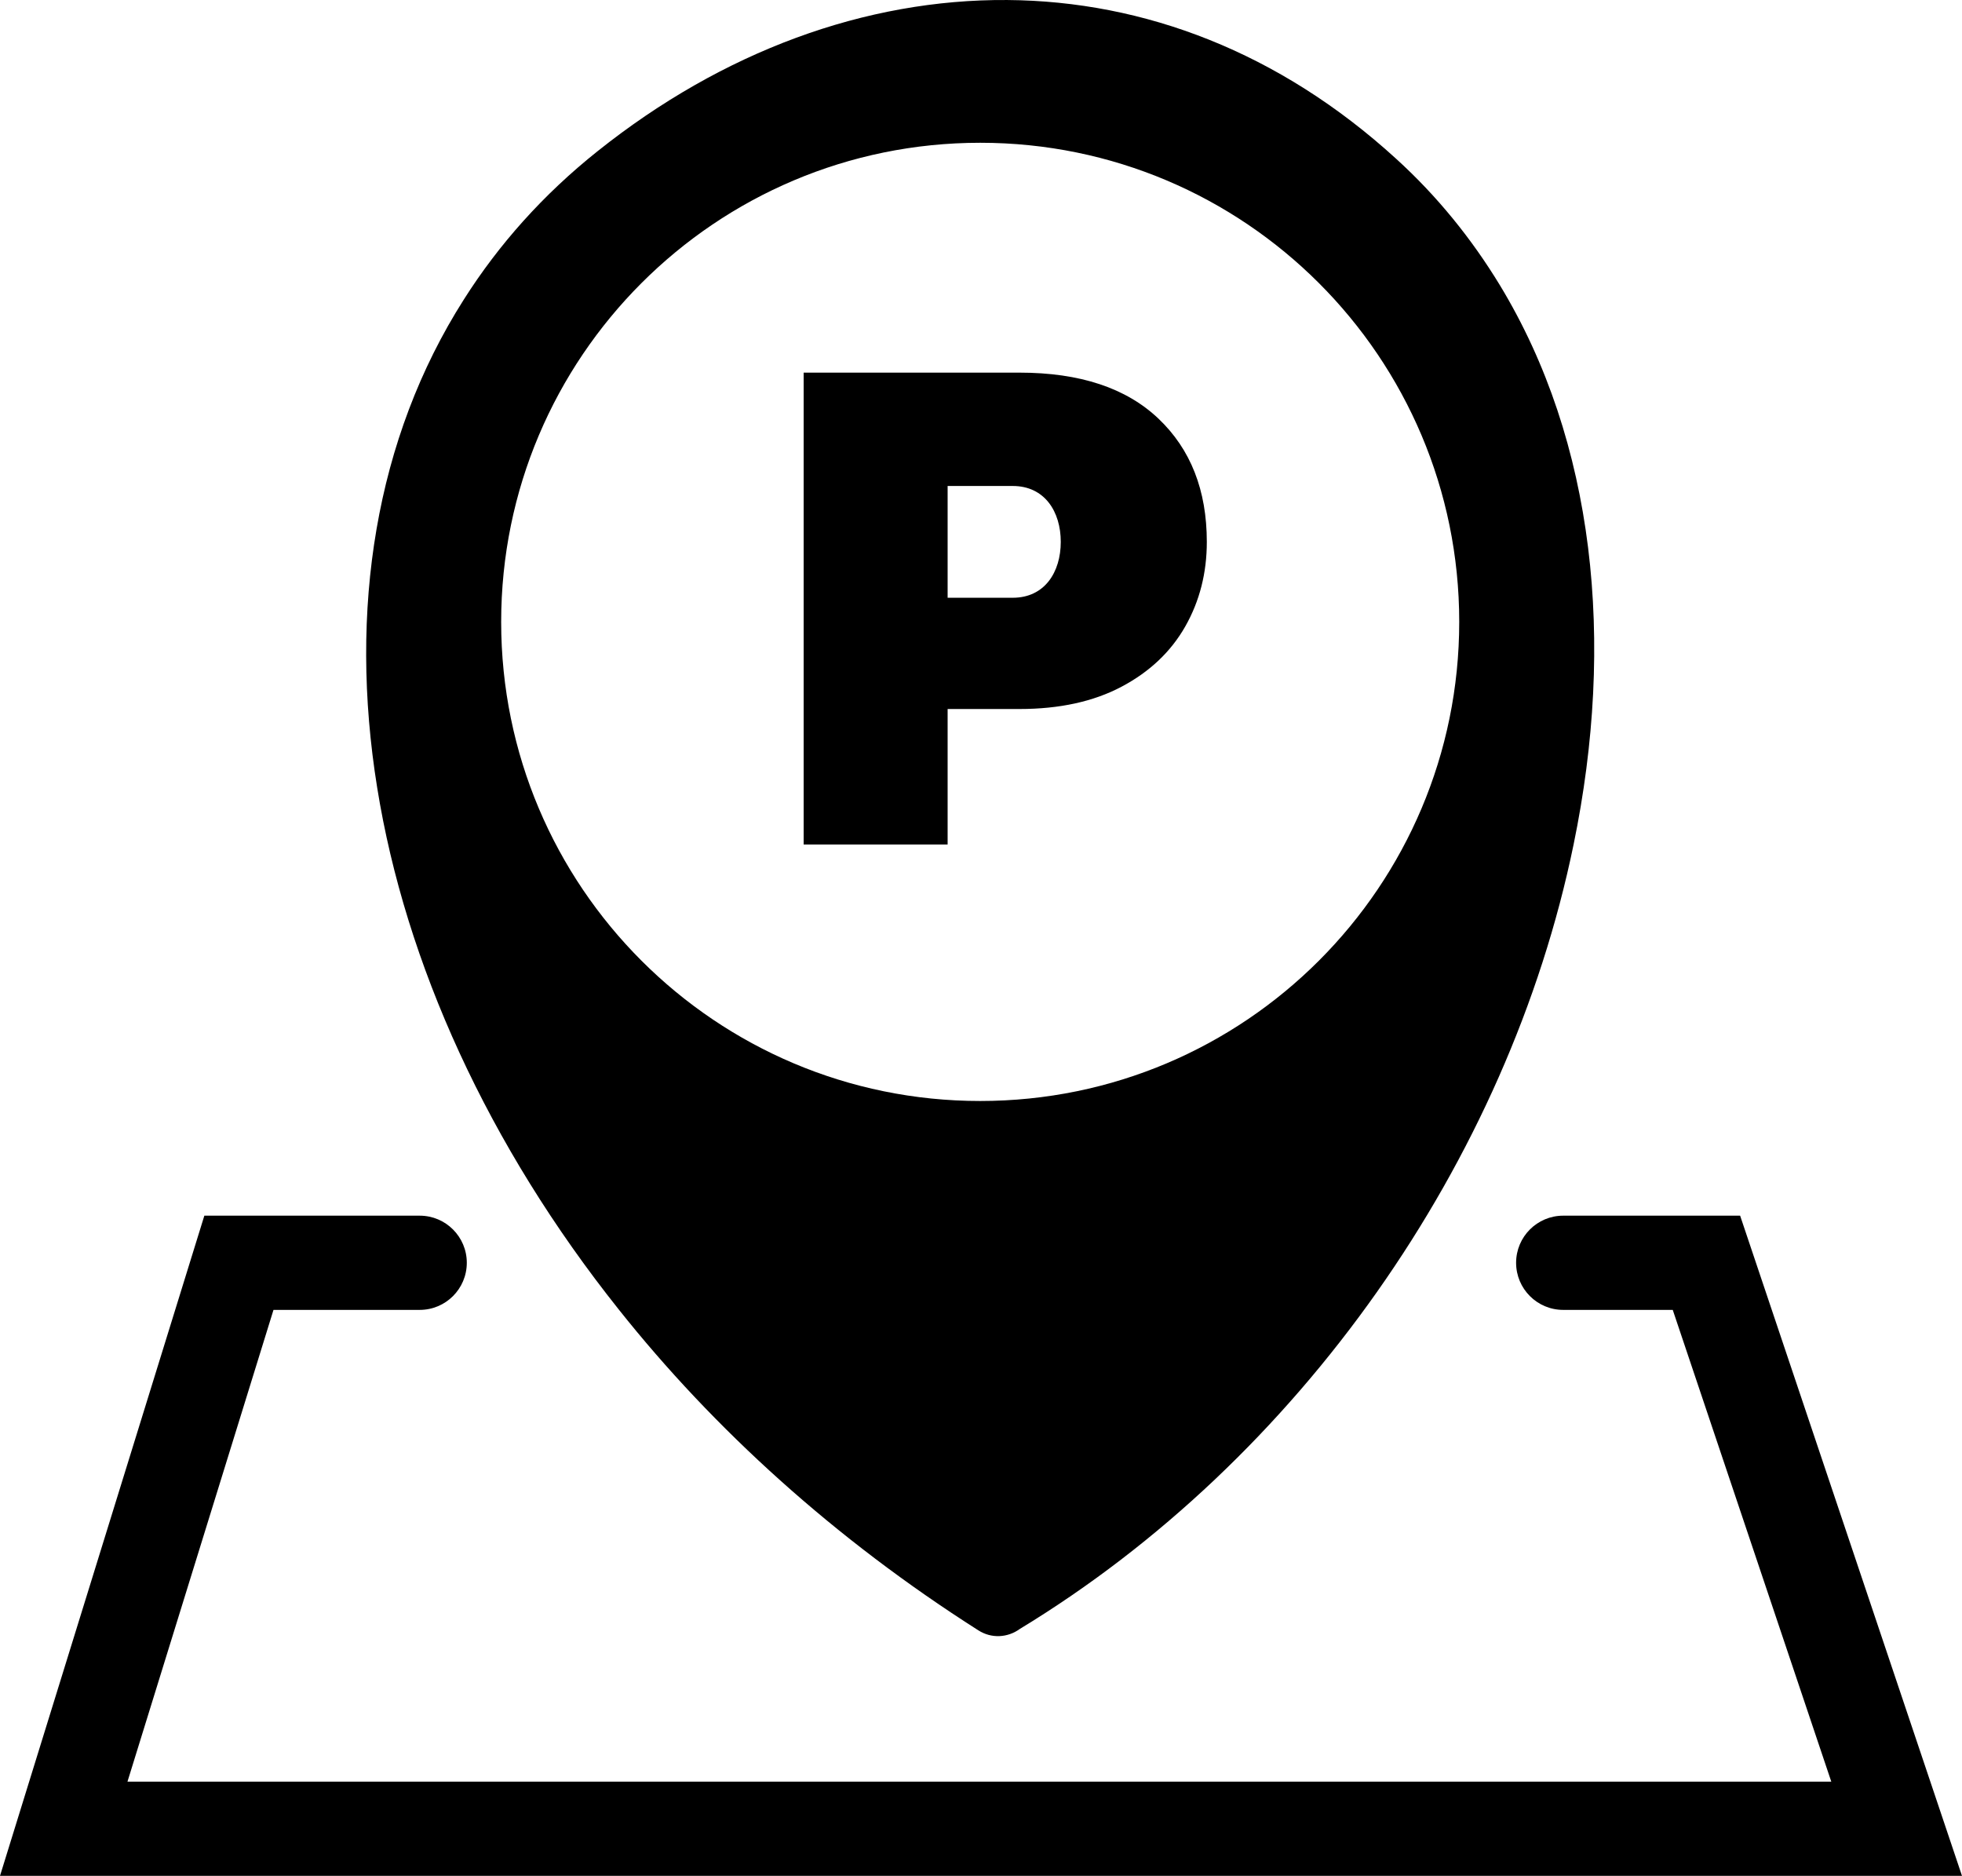
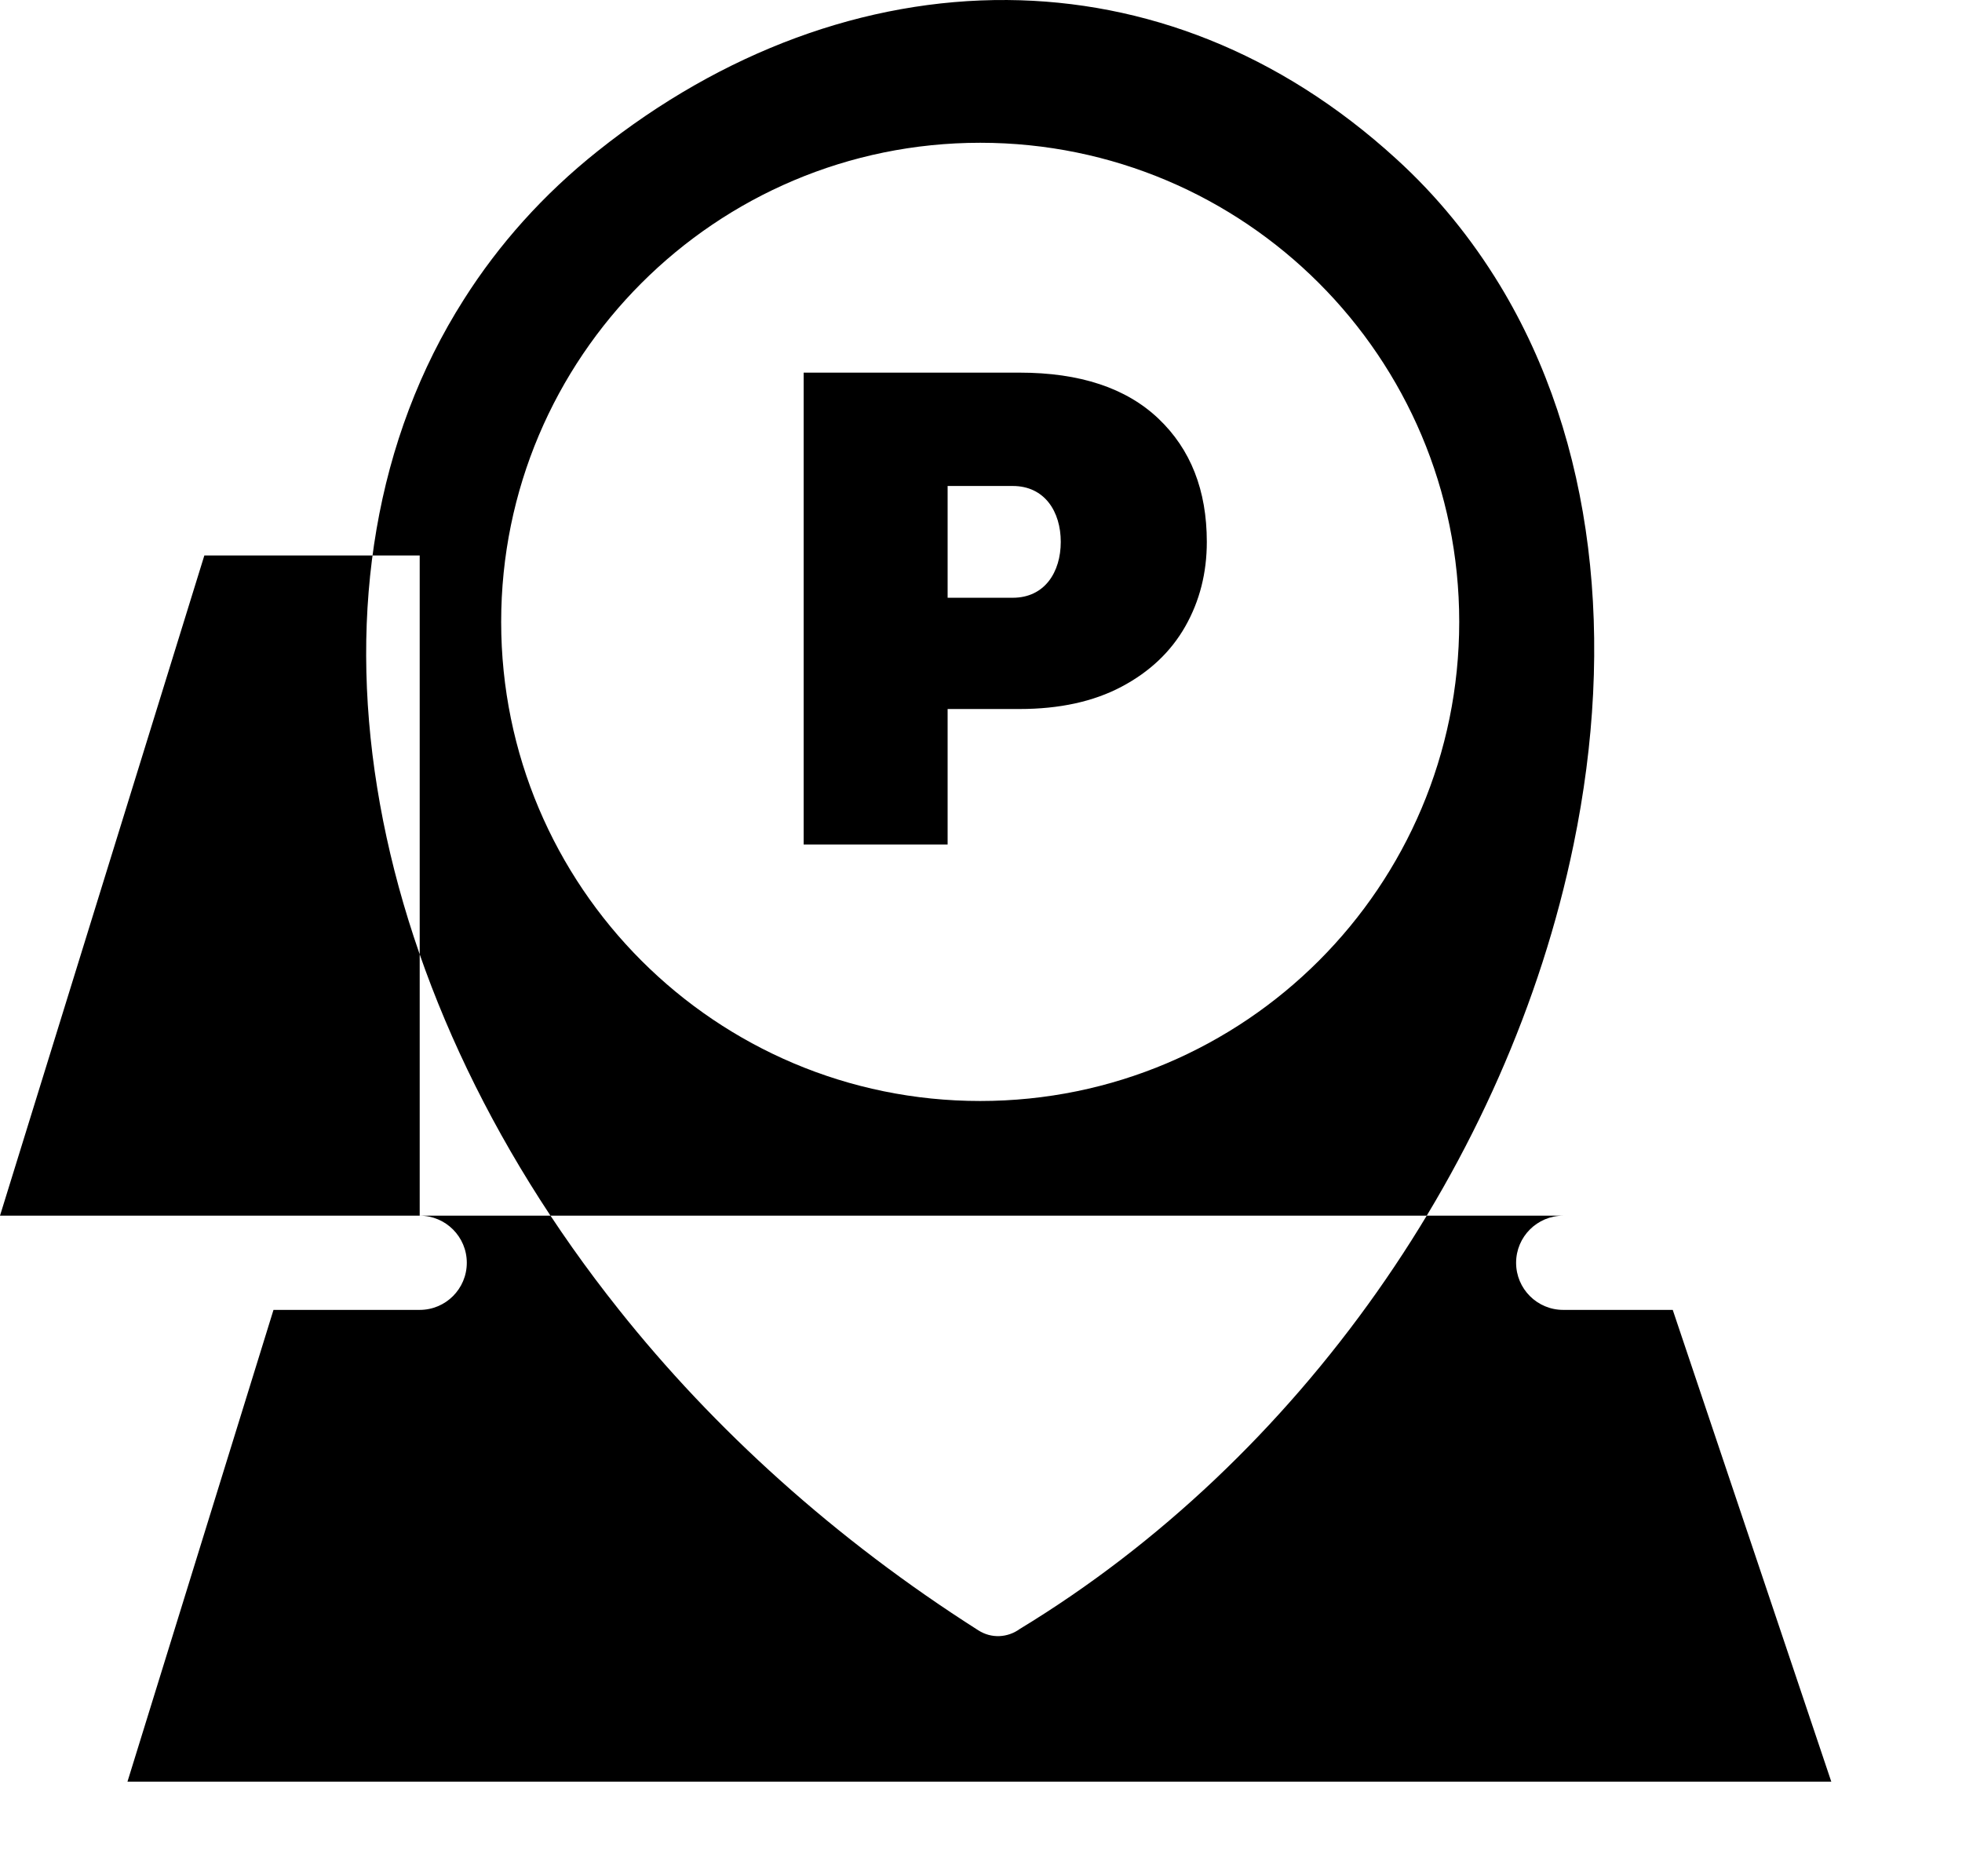
<svg xmlns="http://www.w3.org/2000/svg" shape-rendering="geometricPrecision" text-rendering="geometricPrecision" image-rendering="optimizeQuality" fill-rule="evenodd" clip-rule="evenodd" viewBox="0 0 512 489.437">
-   <path d="M266.132 425.01c-3.122 2.277-7.36 2.591-10.837.358-37.511-23.86-69.044-52.542-93.798-83.672-34.164-42.862-55.708-90.407-63.066-136.17-7.494-46.427-.492-91.074 22.613-127.381 9.098-14.361 20.738-27.429 34.922-38.715C188.57 13.428 225.811-.263 262.875.004c35.727.268 70.961 13.601 101.424 41.391 10.706 9.722 19.715 20.872 27.074 32.959 24.843 40.899 30.196 93.084 19.269 145.982-17.047 82.829-71.772 160.522-144.51 204.674zM109.524 317.185c6.788 0 12.291 5.503 12.291 12.291s-5.503 12.291-12.291 12.291H71.37L33.264 464.856H477.89l-41.373-123.089h-28.586c-6.788 0-12.291-5.503-12.291-12.291s5.503-12.291 12.291-12.291h46.17L512 489.437H0l53.325-172.252h56.199zm205.405-175.804c0 8.116-1.878 15.474-5.632 22.078-3.758 6.599-9.3 11.842-16.626 15.716-7.326 3.878-16.207 5.814-26.62 5.814H247.29v35.342h-37.569V97.225h56.33c15.745 0 27.83 3.999 36.249 11.994 8.419 7.994 12.629 18.716 12.629 32.162zm-50.649 14.581c8.358 0 12.535-6.706 12.535-14.581 0-7.875-4.187-14.581-12.535-14.581h-16.99v29.162h16.99zm-8.49-118.711c69.041 0 125.006 55.965 125.006 125.006S324.831 287.263 255.79 287.263s-125.006-55.965-125.006-125.006S186.749 37.251 255.79 37.251z" />
+   <path d="M266.132 425.01c-3.122 2.277-7.36 2.591-10.837.358-37.511-23.86-69.044-52.542-93.798-83.672-34.164-42.862-55.708-90.407-63.066-136.17-7.494-46.427-.492-91.074 22.613-127.381 9.098-14.361 20.738-27.429 34.922-38.715C188.57 13.428 225.811-.263 262.875.004c35.727.268 70.961 13.601 101.424 41.391 10.706 9.722 19.715 20.872 27.074 32.959 24.843 40.899 30.196 93.084 19.269 145.982-17.047 82.829-71.772 160.522-144.51 204.674zM109.524 317.185c6.788 0 12.291 5.503 12.291 12.291s-5.503 12.291-12.291 12.291H71.37L33.264 464.856H477.89l-41.373-123.089h-28.586c-6.788 0-12.291-5.503-12.291-12.291s5.503-12.291 12.291-12.291h46.17H0l53.325-172.252h56.199zm205.405-175.804c0 8.116-1.878 15.474-5.632 22.078-3.758 6.599-9.3 11.842-16.626 15.716-7.326 3.878-16.207 5.814-26.62 5.814H247.29v35.342h-37.569V97.225h56.33c15.745 0 27.83 3.999 36.249 11.994 8.419 7.994 12.629 18.716 12.629 32.162zm-50.649 14.581c8.358 0 12.535-6.706 12.535-14.581 0-7.875-4.187-14.581-12.535-14.581h-16.99v29.162h16.99zm-8.49-118.711c69.041 0 125.006 55.965 125.006 125.006S324.831 287.263 255.79 287.263s-125.006-55.965-125.006-125.006S186.749 37.251 255.79 37.251z" />
</svg>